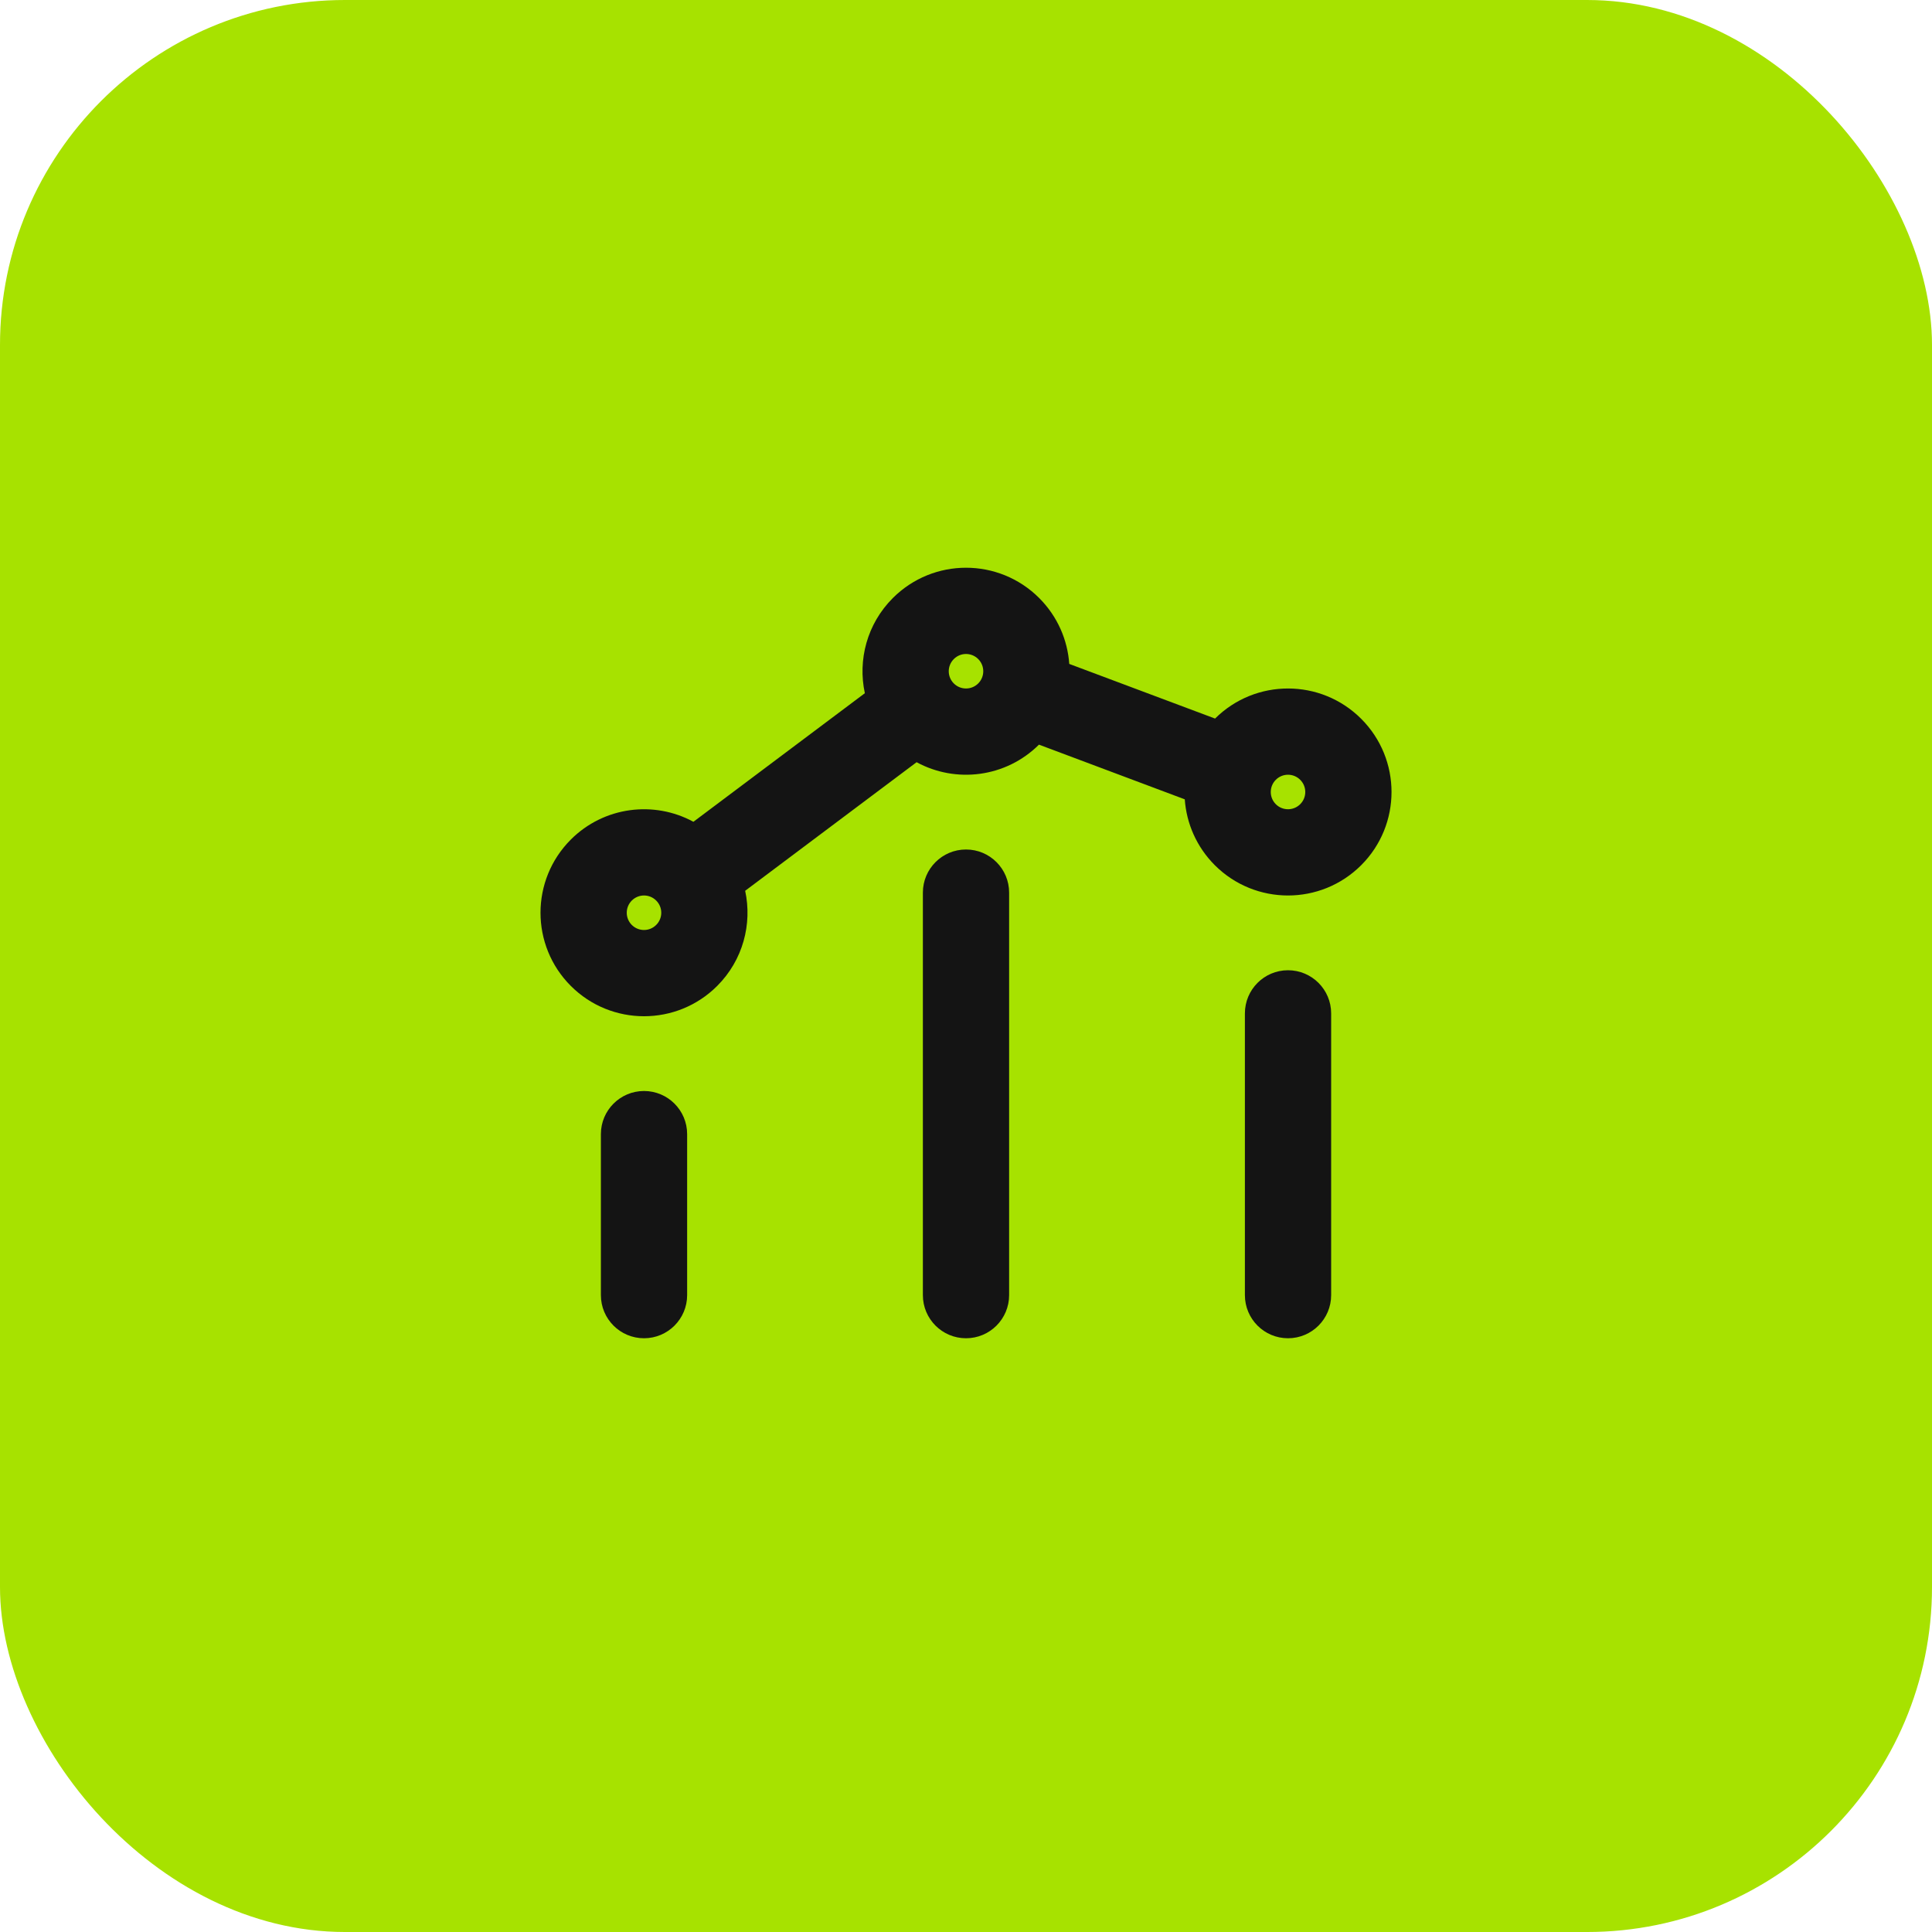
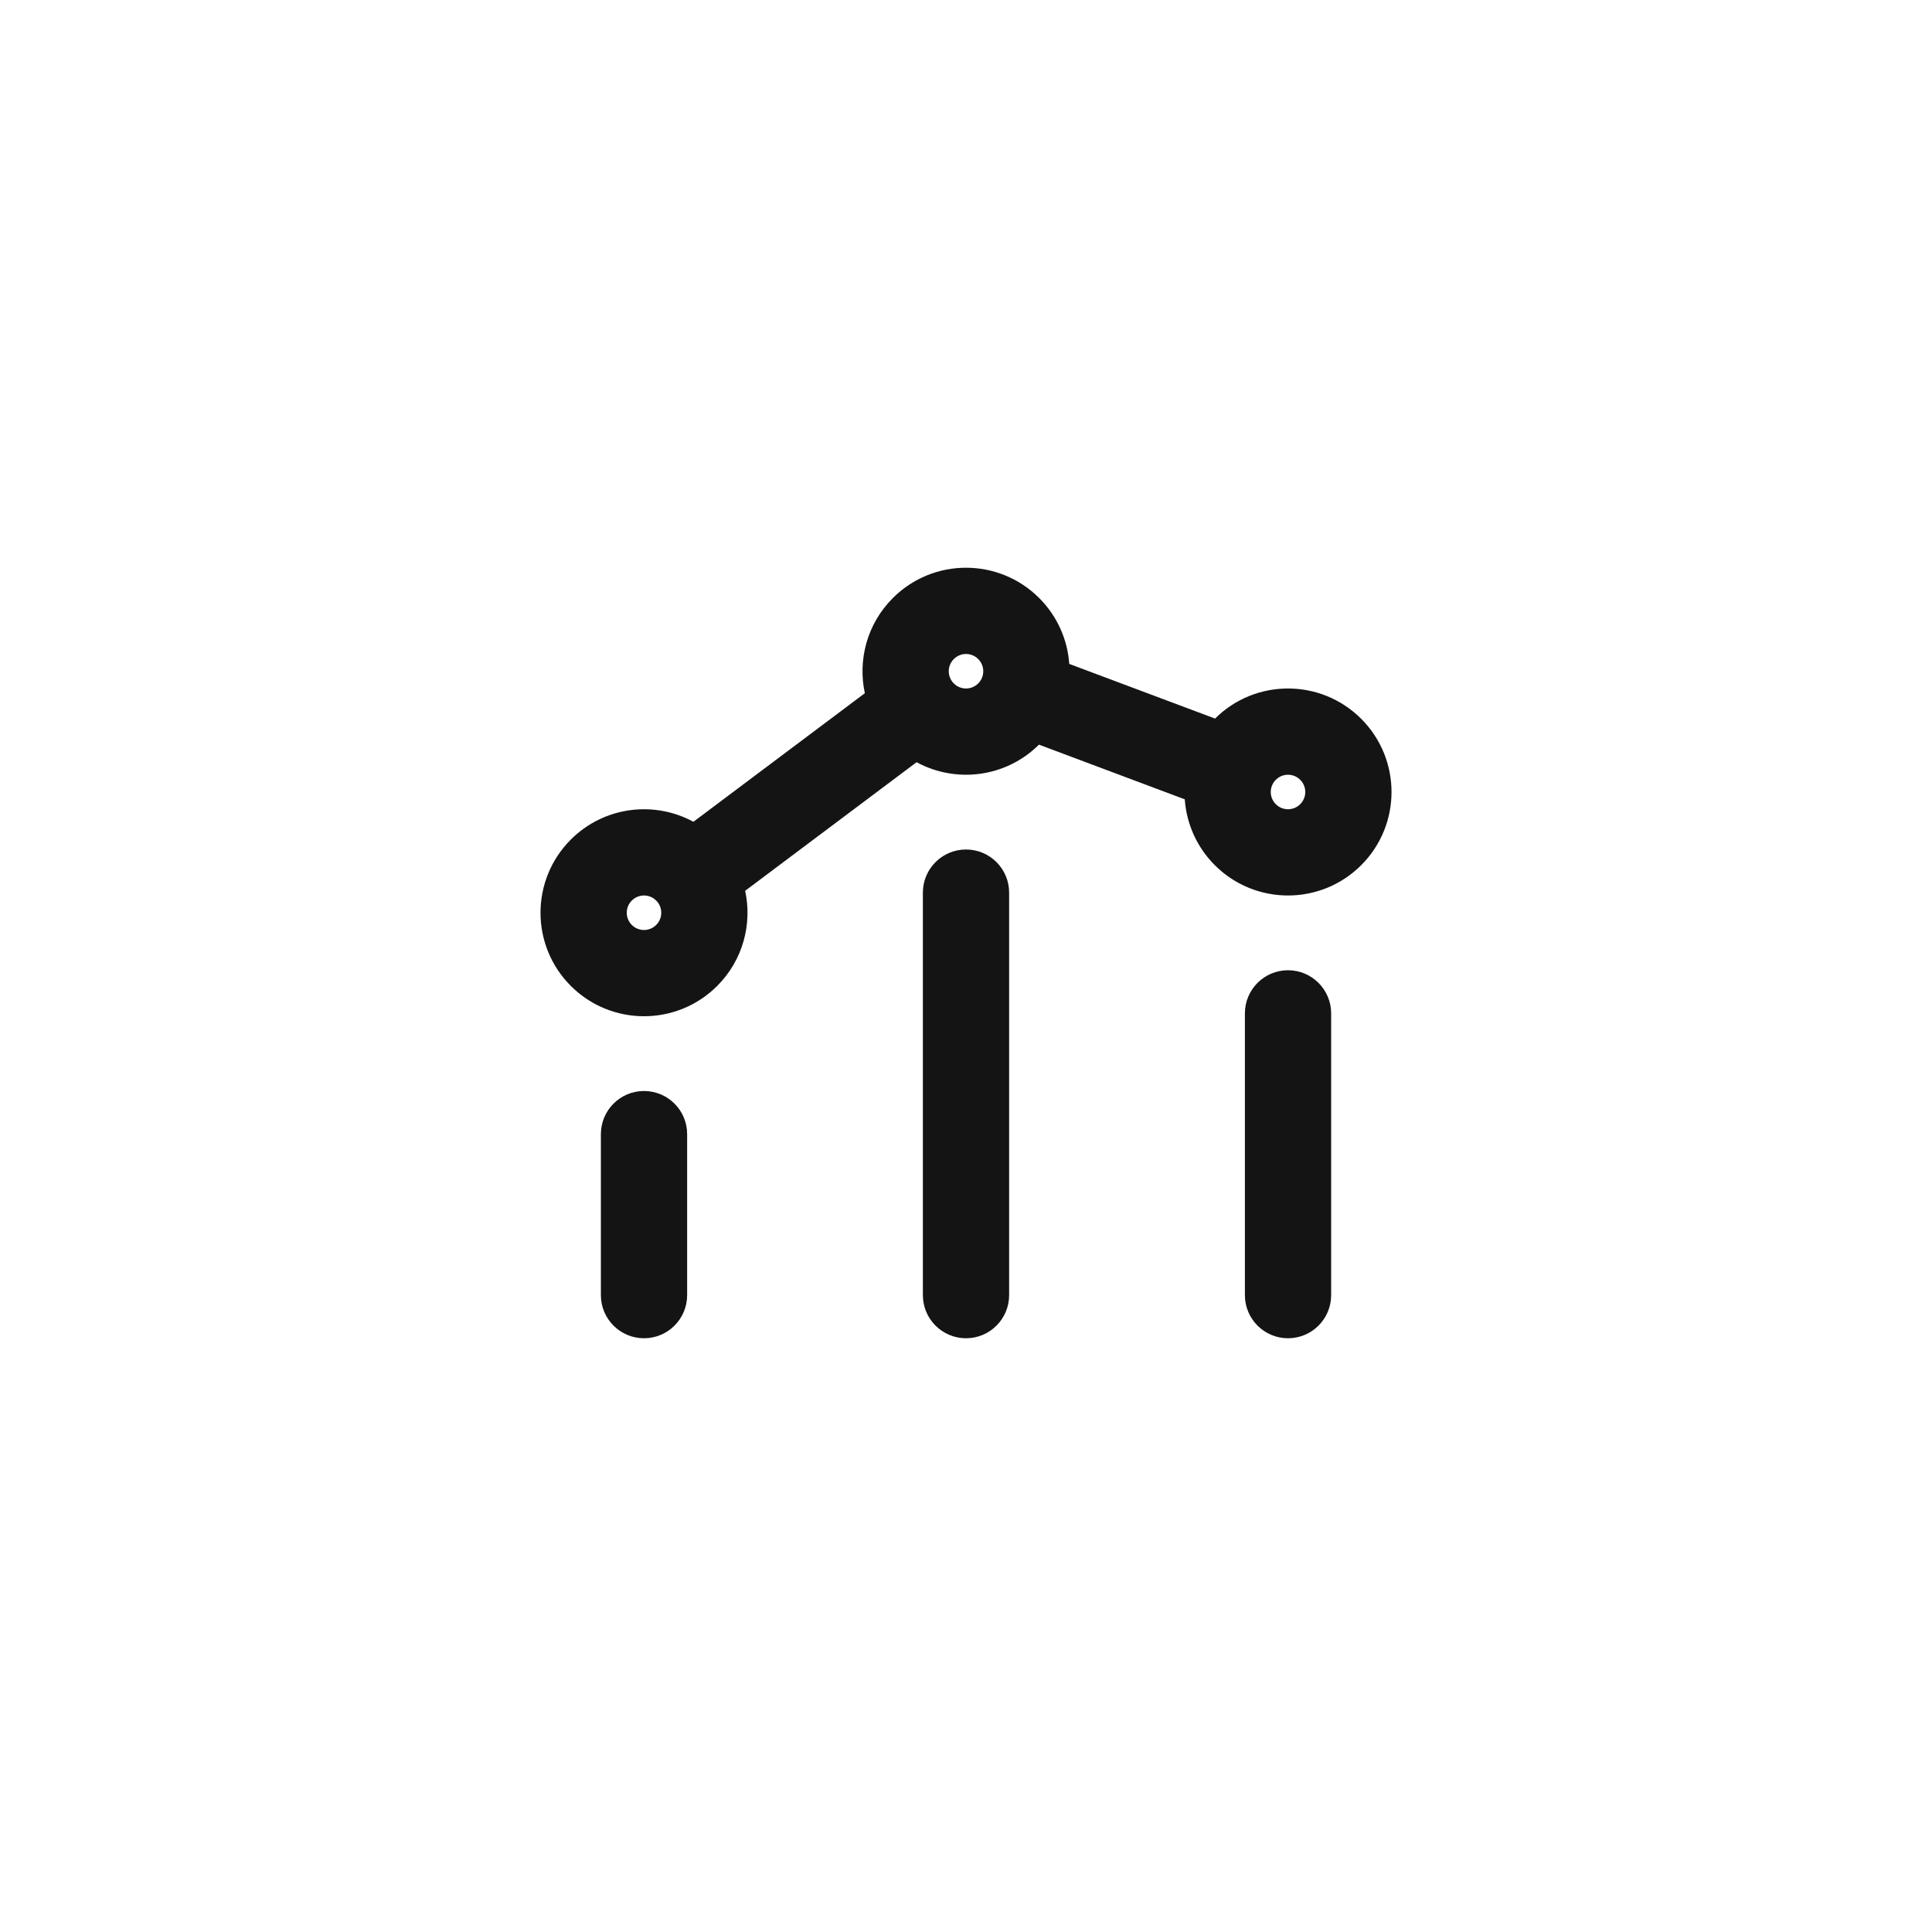
<svg xmlns="http://www.w3.org/2000/svg" width="56" height="56" viewBox="0 0 56 56" fill="none">
-   <rect width="56" height="56" rx="10" fill="#A7E200" />
  <path fill-rule="evenodd" clip-rule="evenodd" d="M28.354 19.103C28.159 18.907 27.842 18.907 27.647 19.103C27.451 19.298 27.451 19.615 27.647 19.81C27.842 20.005 28.159 20.005 28.354 19.81C28.549 19.615 28.549 19.298 28.354 19.103ZM25.879 17.335C27.051 16.163 28.95 16.163 30.122 17.335C30.653 17.867 30.944 18.548 30.993 19.244L35.219 20.828C36.391 19.663 38.286 19.666 39.455 20.835C40.627 22.007 40.627 23.906 39.455 25.078C38.283 26.249 36.384 26.249 35.212 25.078C34.681 24.546 34.39 23.864 34.341 23.169L30.115 21.584C29.152 22.541 27.703 22.71 26.568 22.093L21.599 25.82C21.807 26.783 21.537 27.829 20.788 28.578C19.617 29.749 17.717 29.749 16.546 28.578C15.374 27.406 15.374 25.507 16.546 24.335C17.508 23.373 18.962 23.201 20.099 23.82L25.068 20.093C24.86 19.13 25.13 18.084 25.879 17.335ZM37.687 22.603C37.492 22.407 37.175 22.407 36.98 22.603C36.785 22.798 36.785 23.115 36.98 23.31C37.175 23.505 37.492 23.505 37.687 23.31C37.883 23.115 37.883 22.798 37.687 22.603ZM19.02 26.103C18.825 25.907 18.509 25.907 18.313 26.103C18.118 26.298 18.118 26.615 18.313 26.81C18.509 27.005 18.825 27.005 19.02 26.81C19.216 26.615 19.216 26.298 19.02 26.103ZM28 24.623C28.691 24.623 29.25 25.183 29.25 25.873V37.54C29.25 38.23 28.691 38.79 28 38.79C27.31 38.79 26.75 38.23 26.75 37.54V25.873C26.75 25.183 27.31 24.623 28 24.623ZM37.334 28.123C38.024 28.123 38.584 28.683 38.584 29.373V37.54C38.584 38.23 38.024 38.79 37.334 38.79C36.643 38.79 36.084 38.23 36.084 37.54V29.373C36.084 28.683 36.643 28.123 37.334 28.123ZM18.667 31.623C19.357 31.623 19.917 32.183 19.917 32.873V37.54C19.917 38.23 19.357 38.79 18.667 38.79C17.977 38.79 17.417 38.23 17.417 37.54L17.417 32.873C17.417 32.183 17.977 31.623 18.667 31.623Z" fill="#141414" />
</svg>